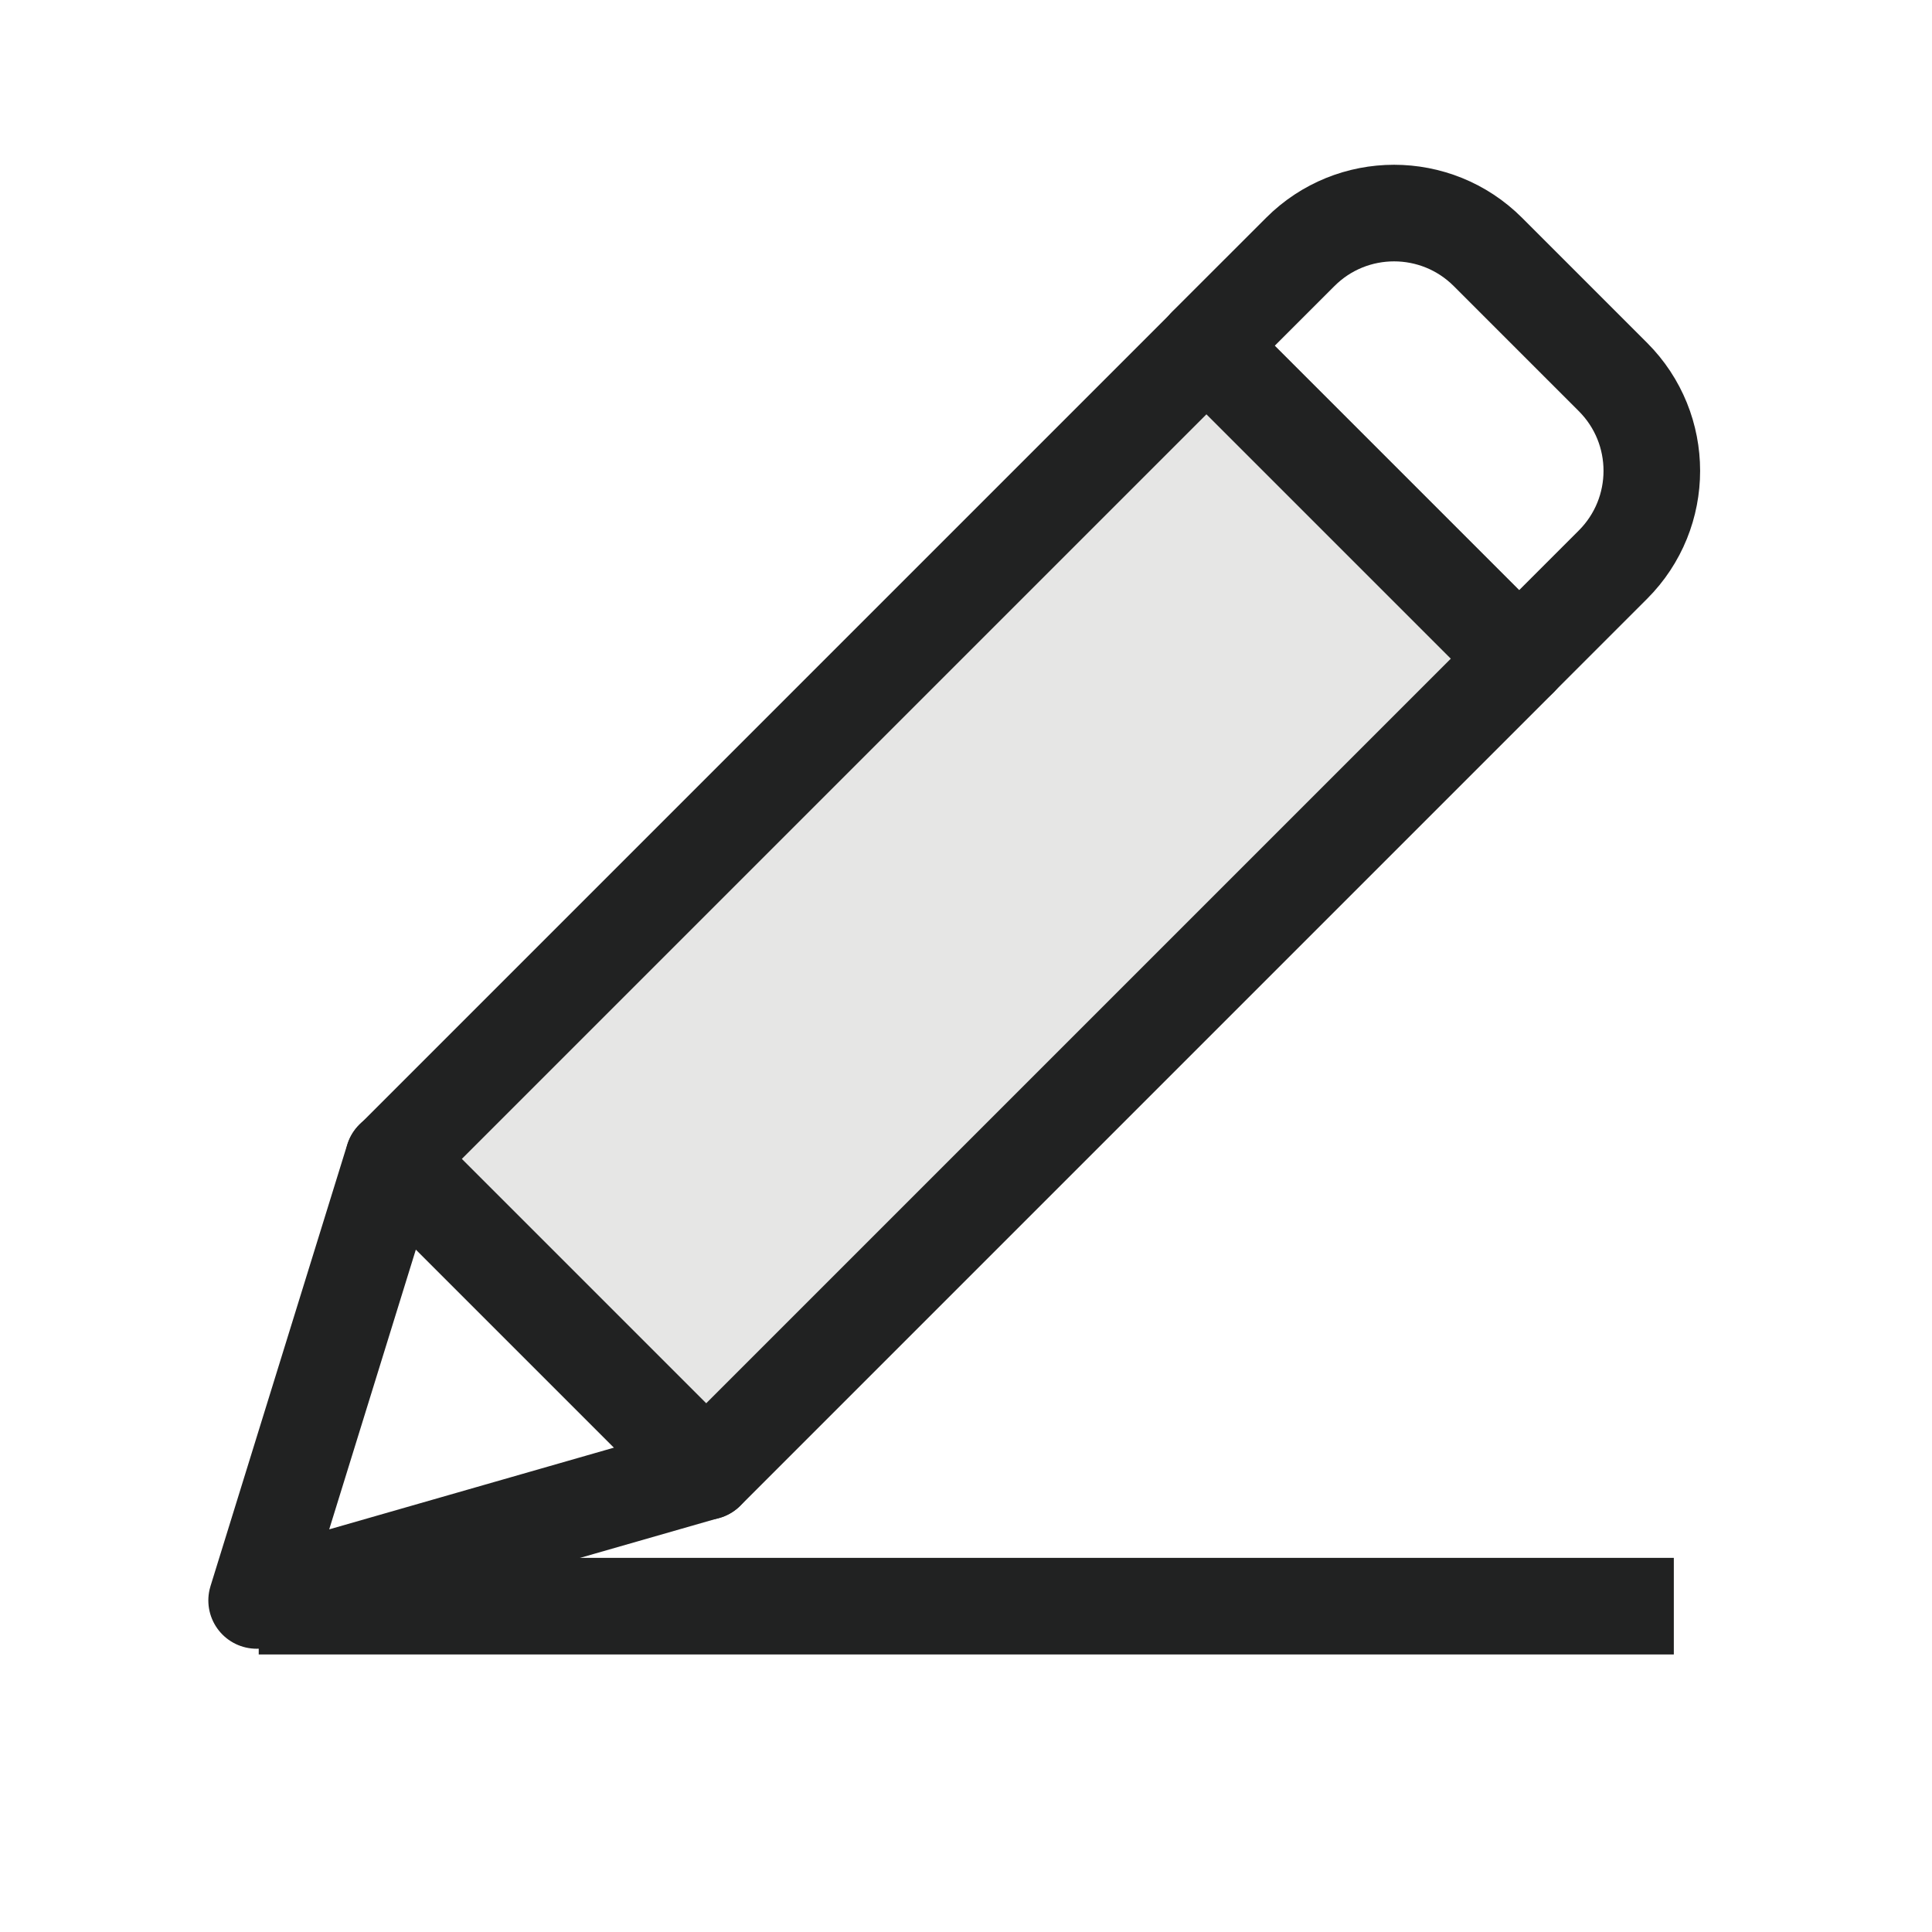
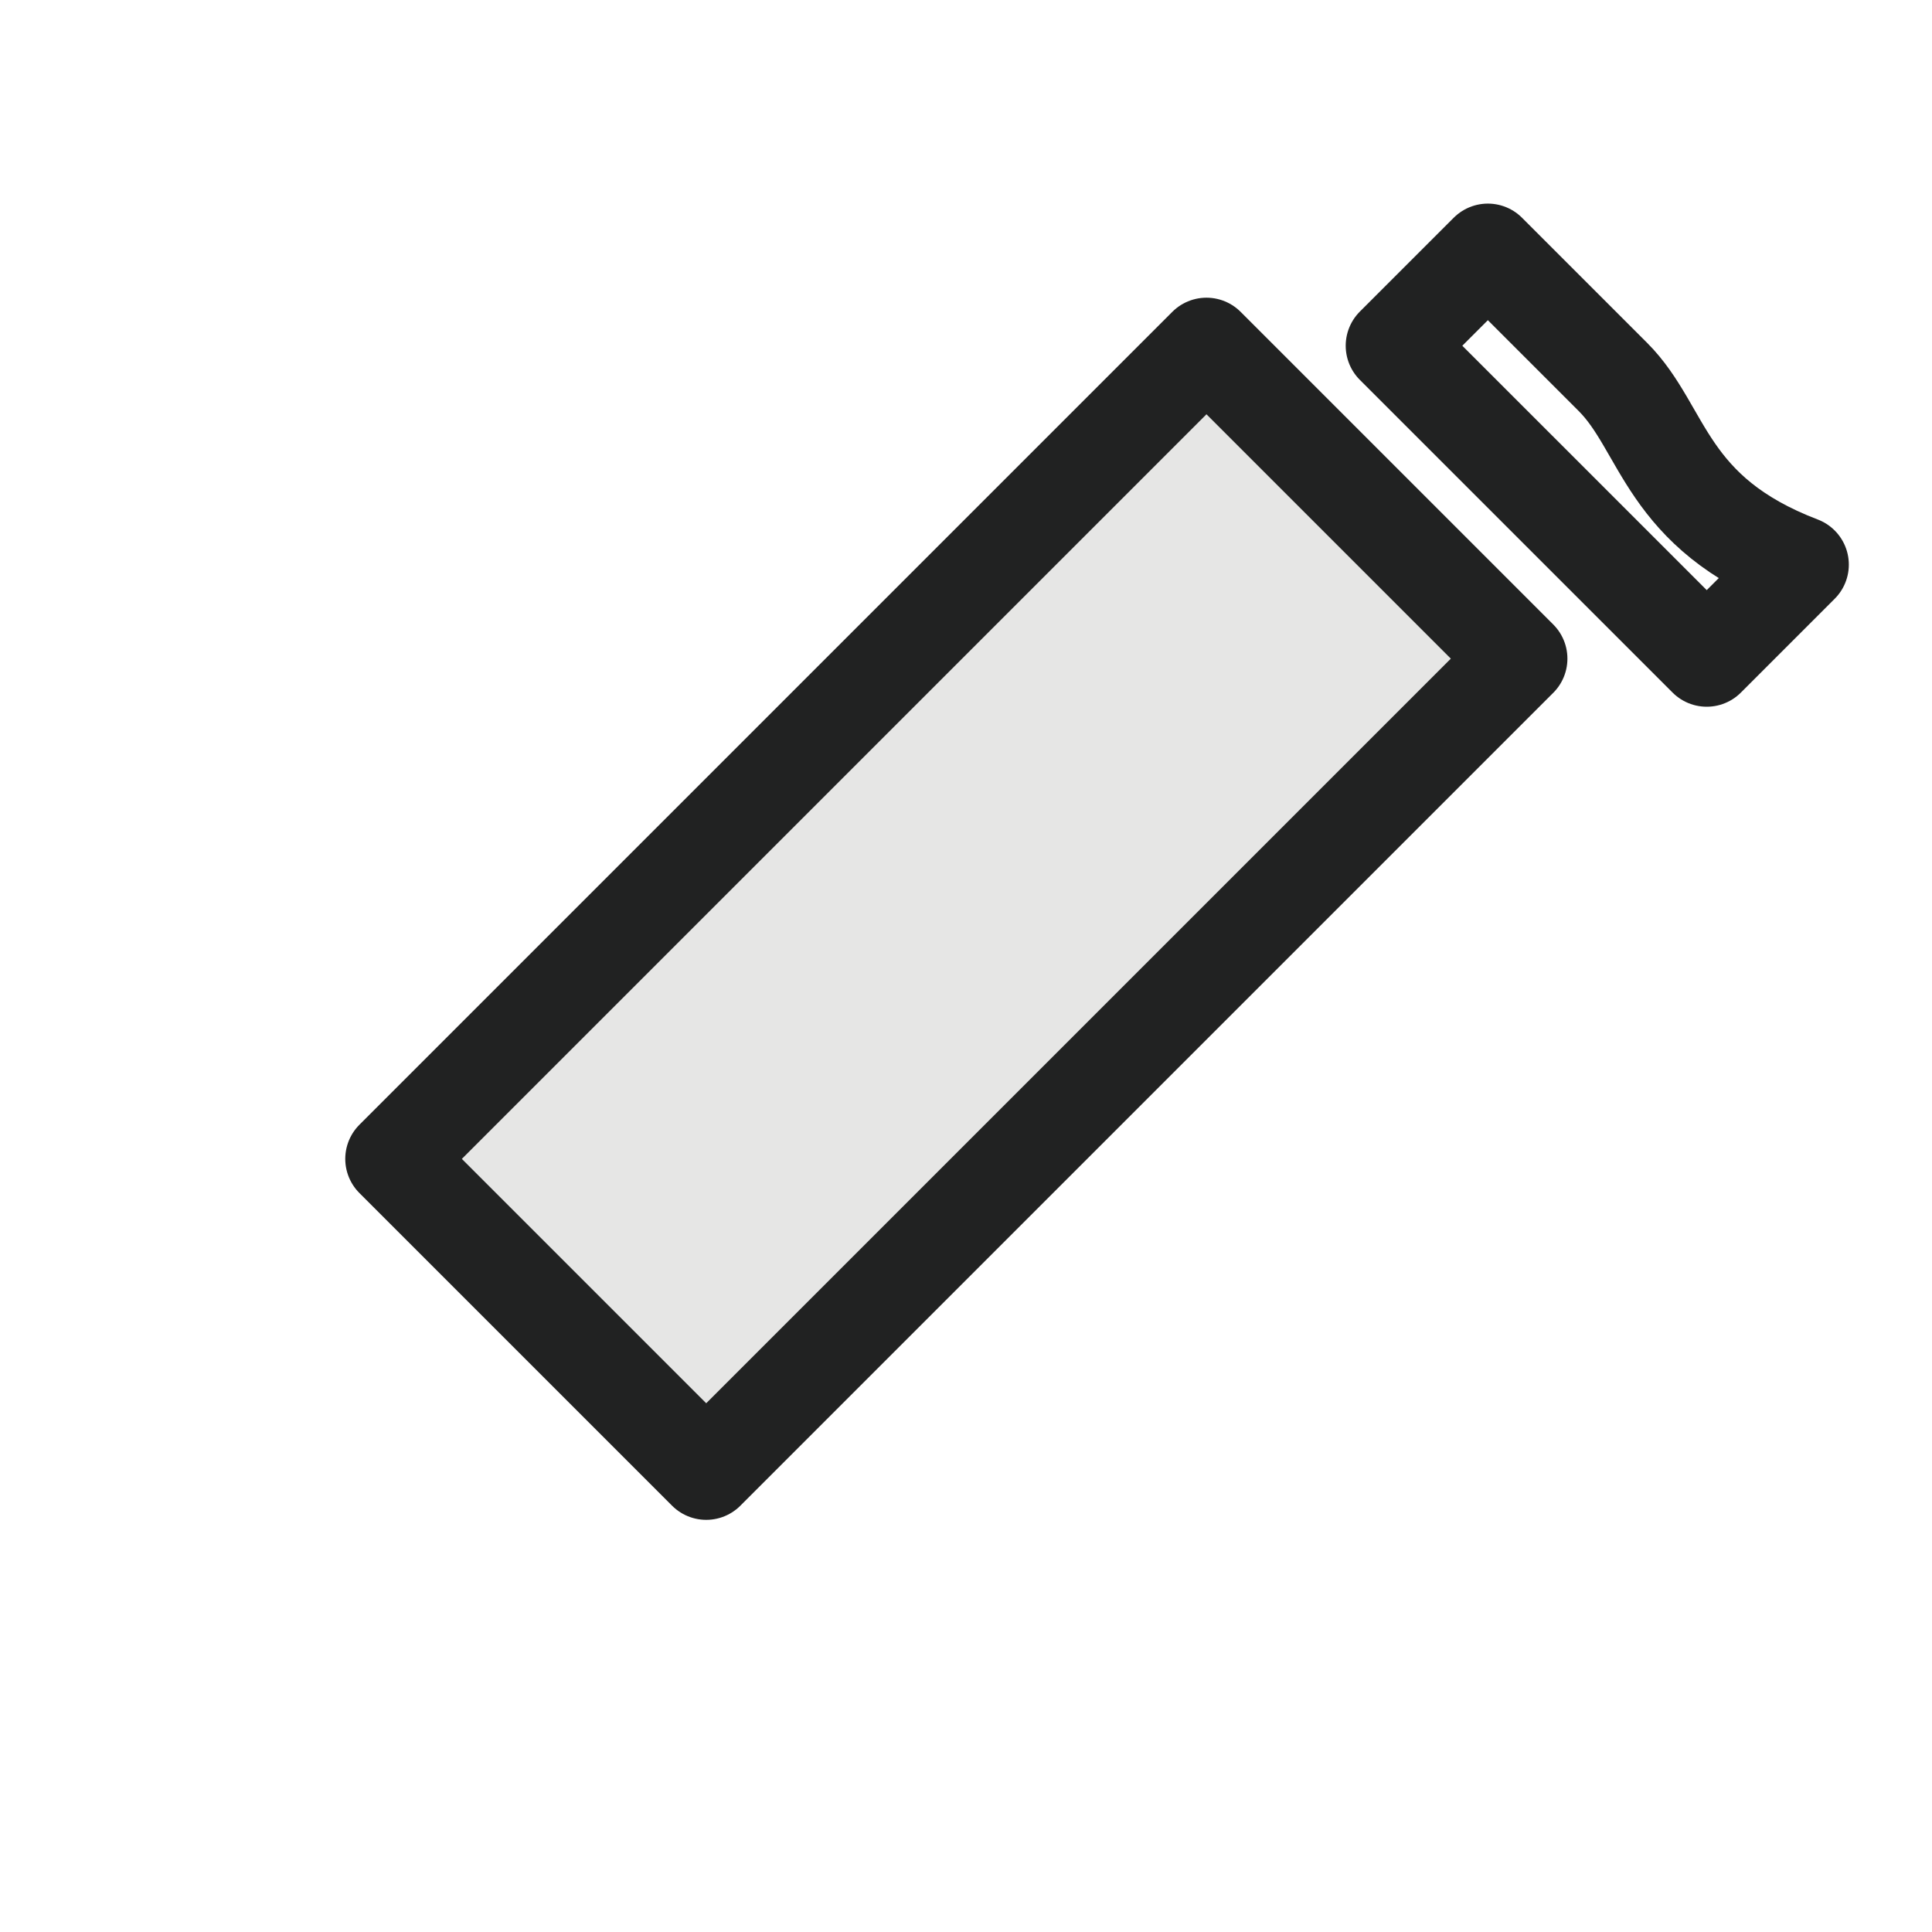
<svg xmlns="http://www.w3.org/2000/svg" version="1.1" id="레이어_1" x="0px" y="0px" width="60px" height="60px" viewBox="0 0 60 60" enable-background="new 0 0 60 60" xml:space="preserve">
-   <polygon fill="none" stroke="#212222" stroke-width="3" stroke-linejoin="round" stroke-miterlimit="10" points="7.97,49.703   12.218,35.986 21.93,45.697 " />
  <g>
    <rect x="22.832" y="10.364" transform="matrix(-0.707 -0.707 0.707 -0.707 30.747 69.17)" fill="#E6E6E5" stroke="#212222" stroke-width="3" stroke-linejoin="round" stroke-miterlimit="10" width="13.734" height="35.708" />
-     <path fill="none" stroke="#212222" stroke-width="3" stroke-linejoin="round" stroke-miterlimit="10" d="M50.092,11.708   l-3.885-3.885c-1.609-1.608-4.218-1.608-5.825,0l-2.915,2.914l9.712,9.711l2.913-2.913C51.701,15.926,51.701,13.317,50.092,11.708z   " />
+     <path fill="none" stroke="#212222" stroke-width="3" stroke-linejoin="round" stroke-miterlimit="10" d="M50.092,11.708   l-3.885-3.885l-2.915,2.914l9.712,9.711l2.913-2.913C51.701,15.926,51.701,13.317,50.092,11.708z   " />
  </g>
-   <line fill="none" stroke="#212222" stroke-width="3" stroke-linejoin="round" stroke-miterlimit="10" x1="8.035" y1="49.881" x2="51.982" y2="49.881" />
</svg>